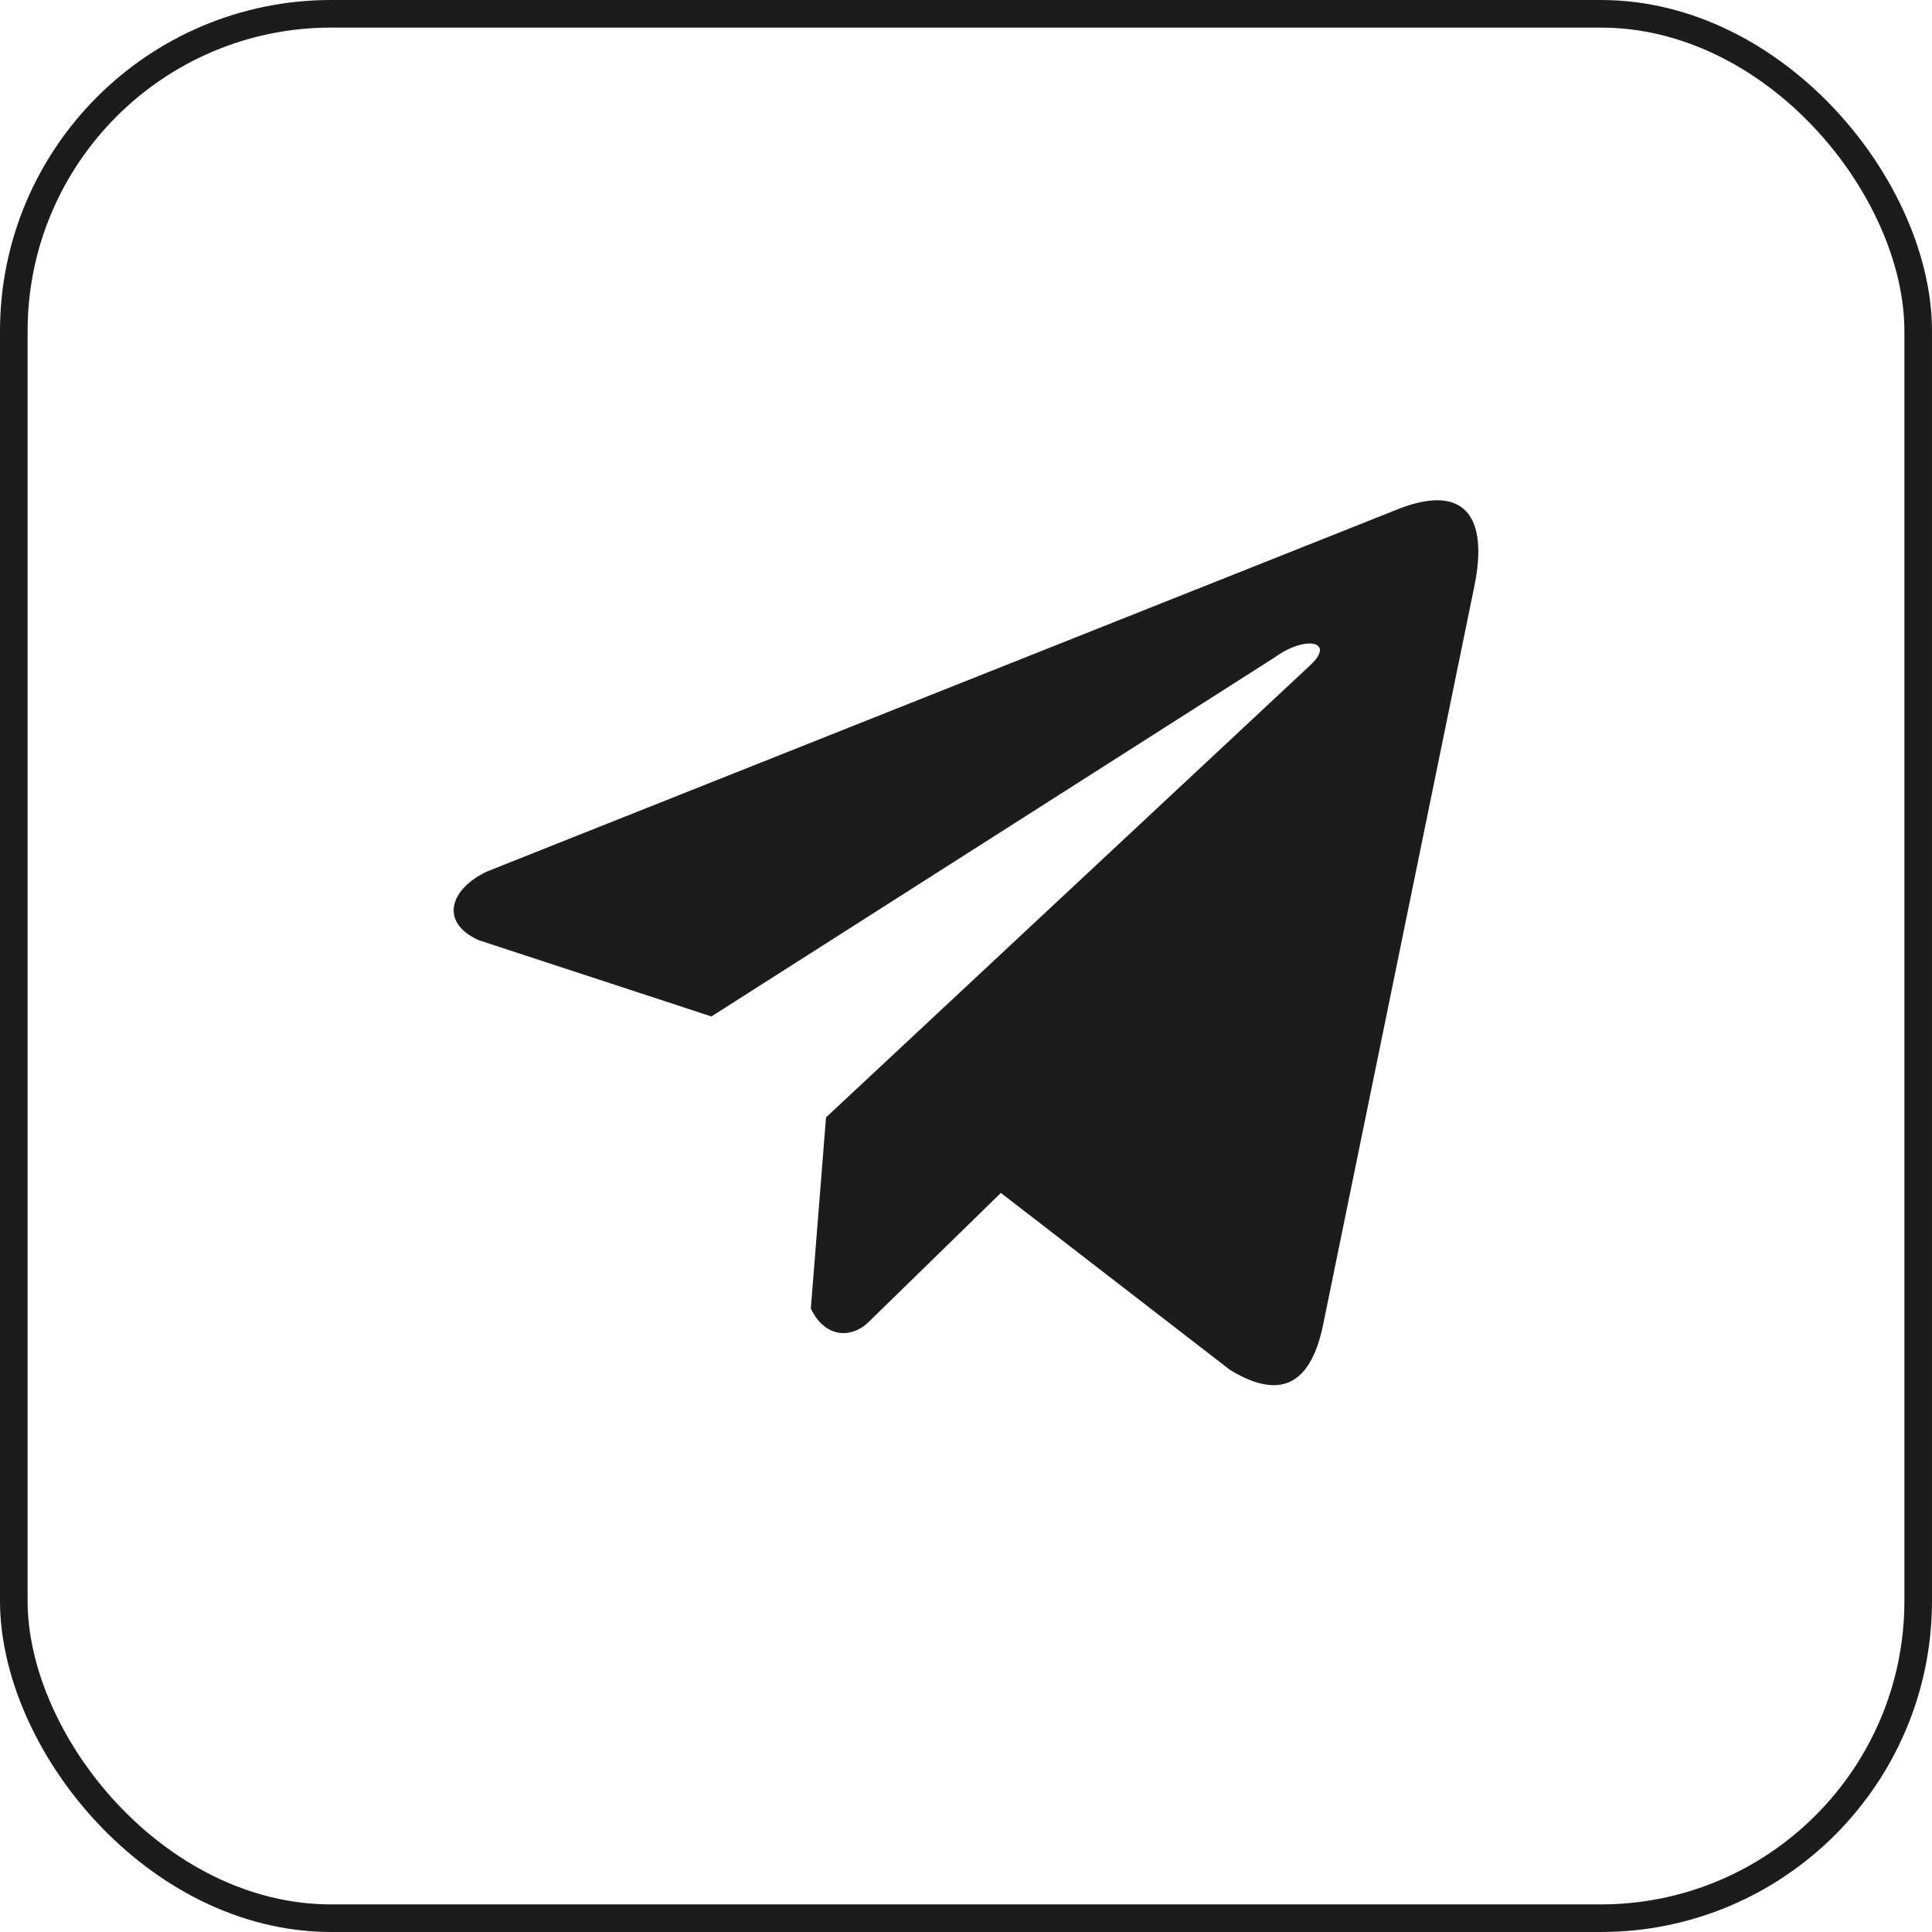
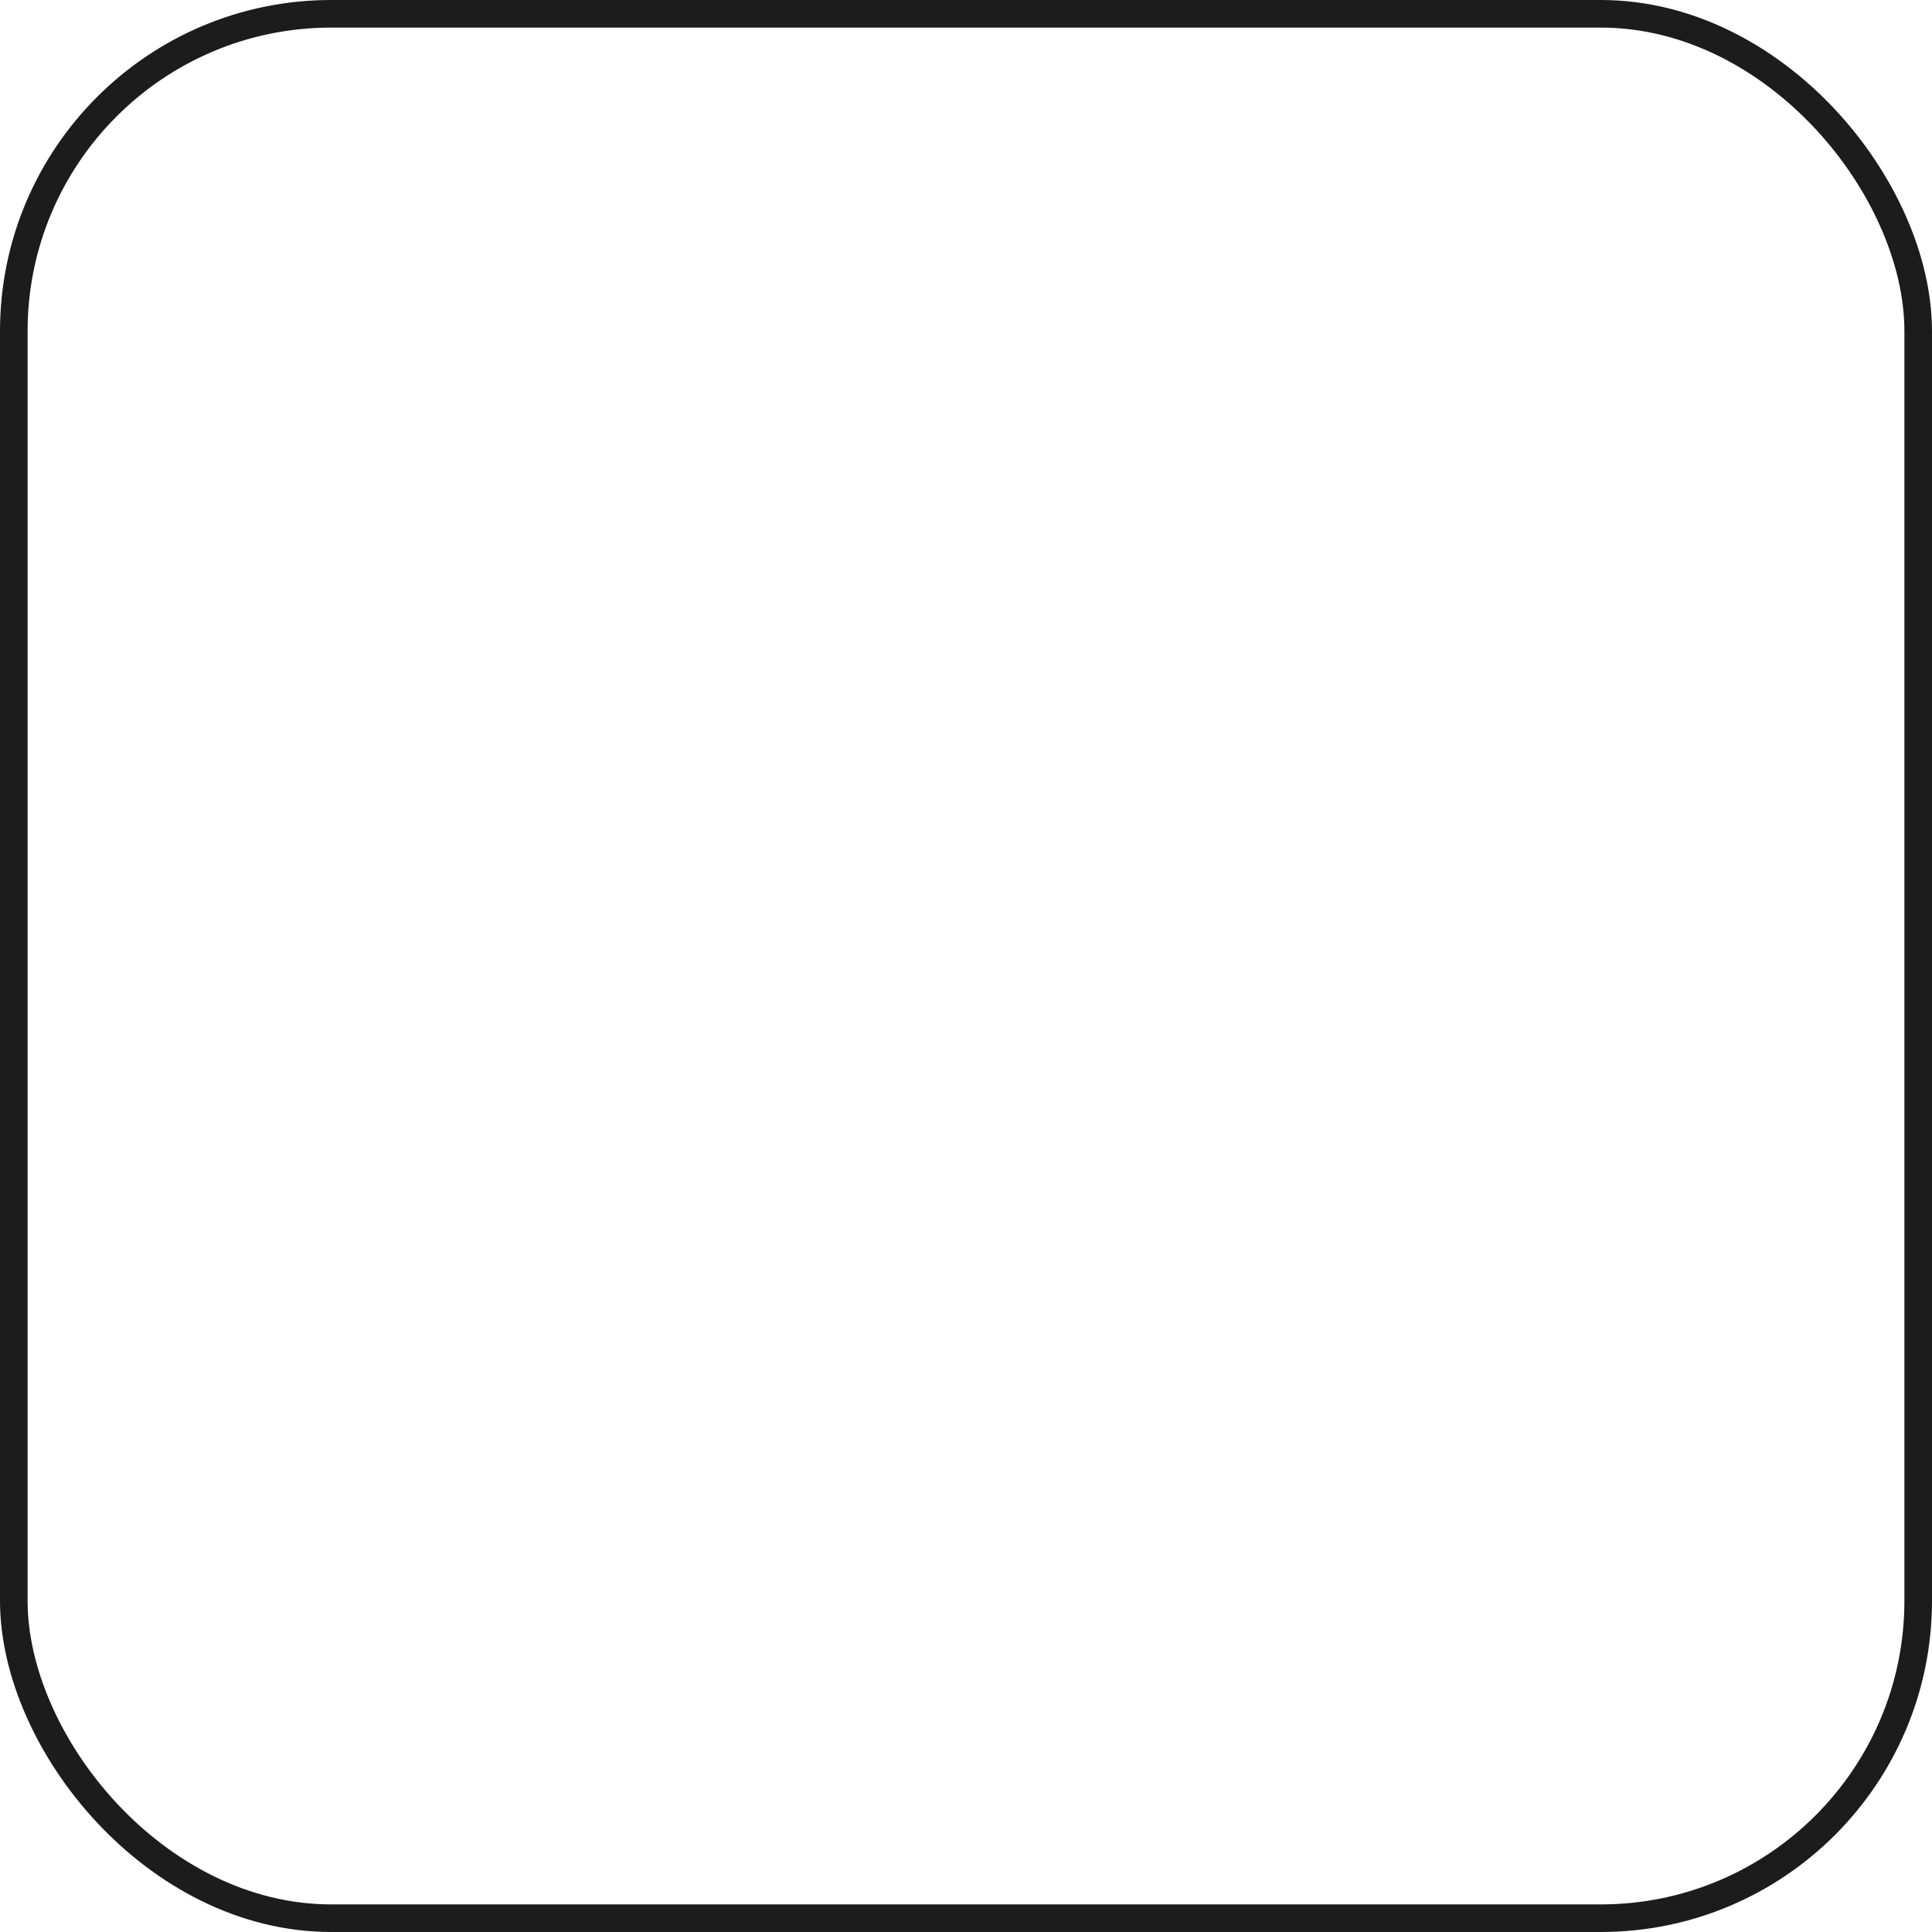
<svg xmlns="http://www.w3.org/2000/svg" width="70" height="70" viewBox="0 0 70 70" fill="none">
  <rect x="0.5" y="0.5" width="69" height="69" rx="11.5" stroke="#1C1C1C" />
-   <path d="M50.549 18.489L17.658 31.571C16.334 32.18 15.886 33.4 17.338 34.062L25.776 36.828L46.178 23.823C47.291 23.007 48.432 23.225 47.451 24.123L29.928 40.486L29.378 47.411C29.888 48.48 30.821 48.485 31.416 47.953L36.264 43.222L44.567 49.635C46.495 50.812 47.545 50.052 47.96 47.894L53.406 21.299C53.971 18.642 53.007 17.472 50.549 18.489Z" fill="#1C1C1C" />
</svg>